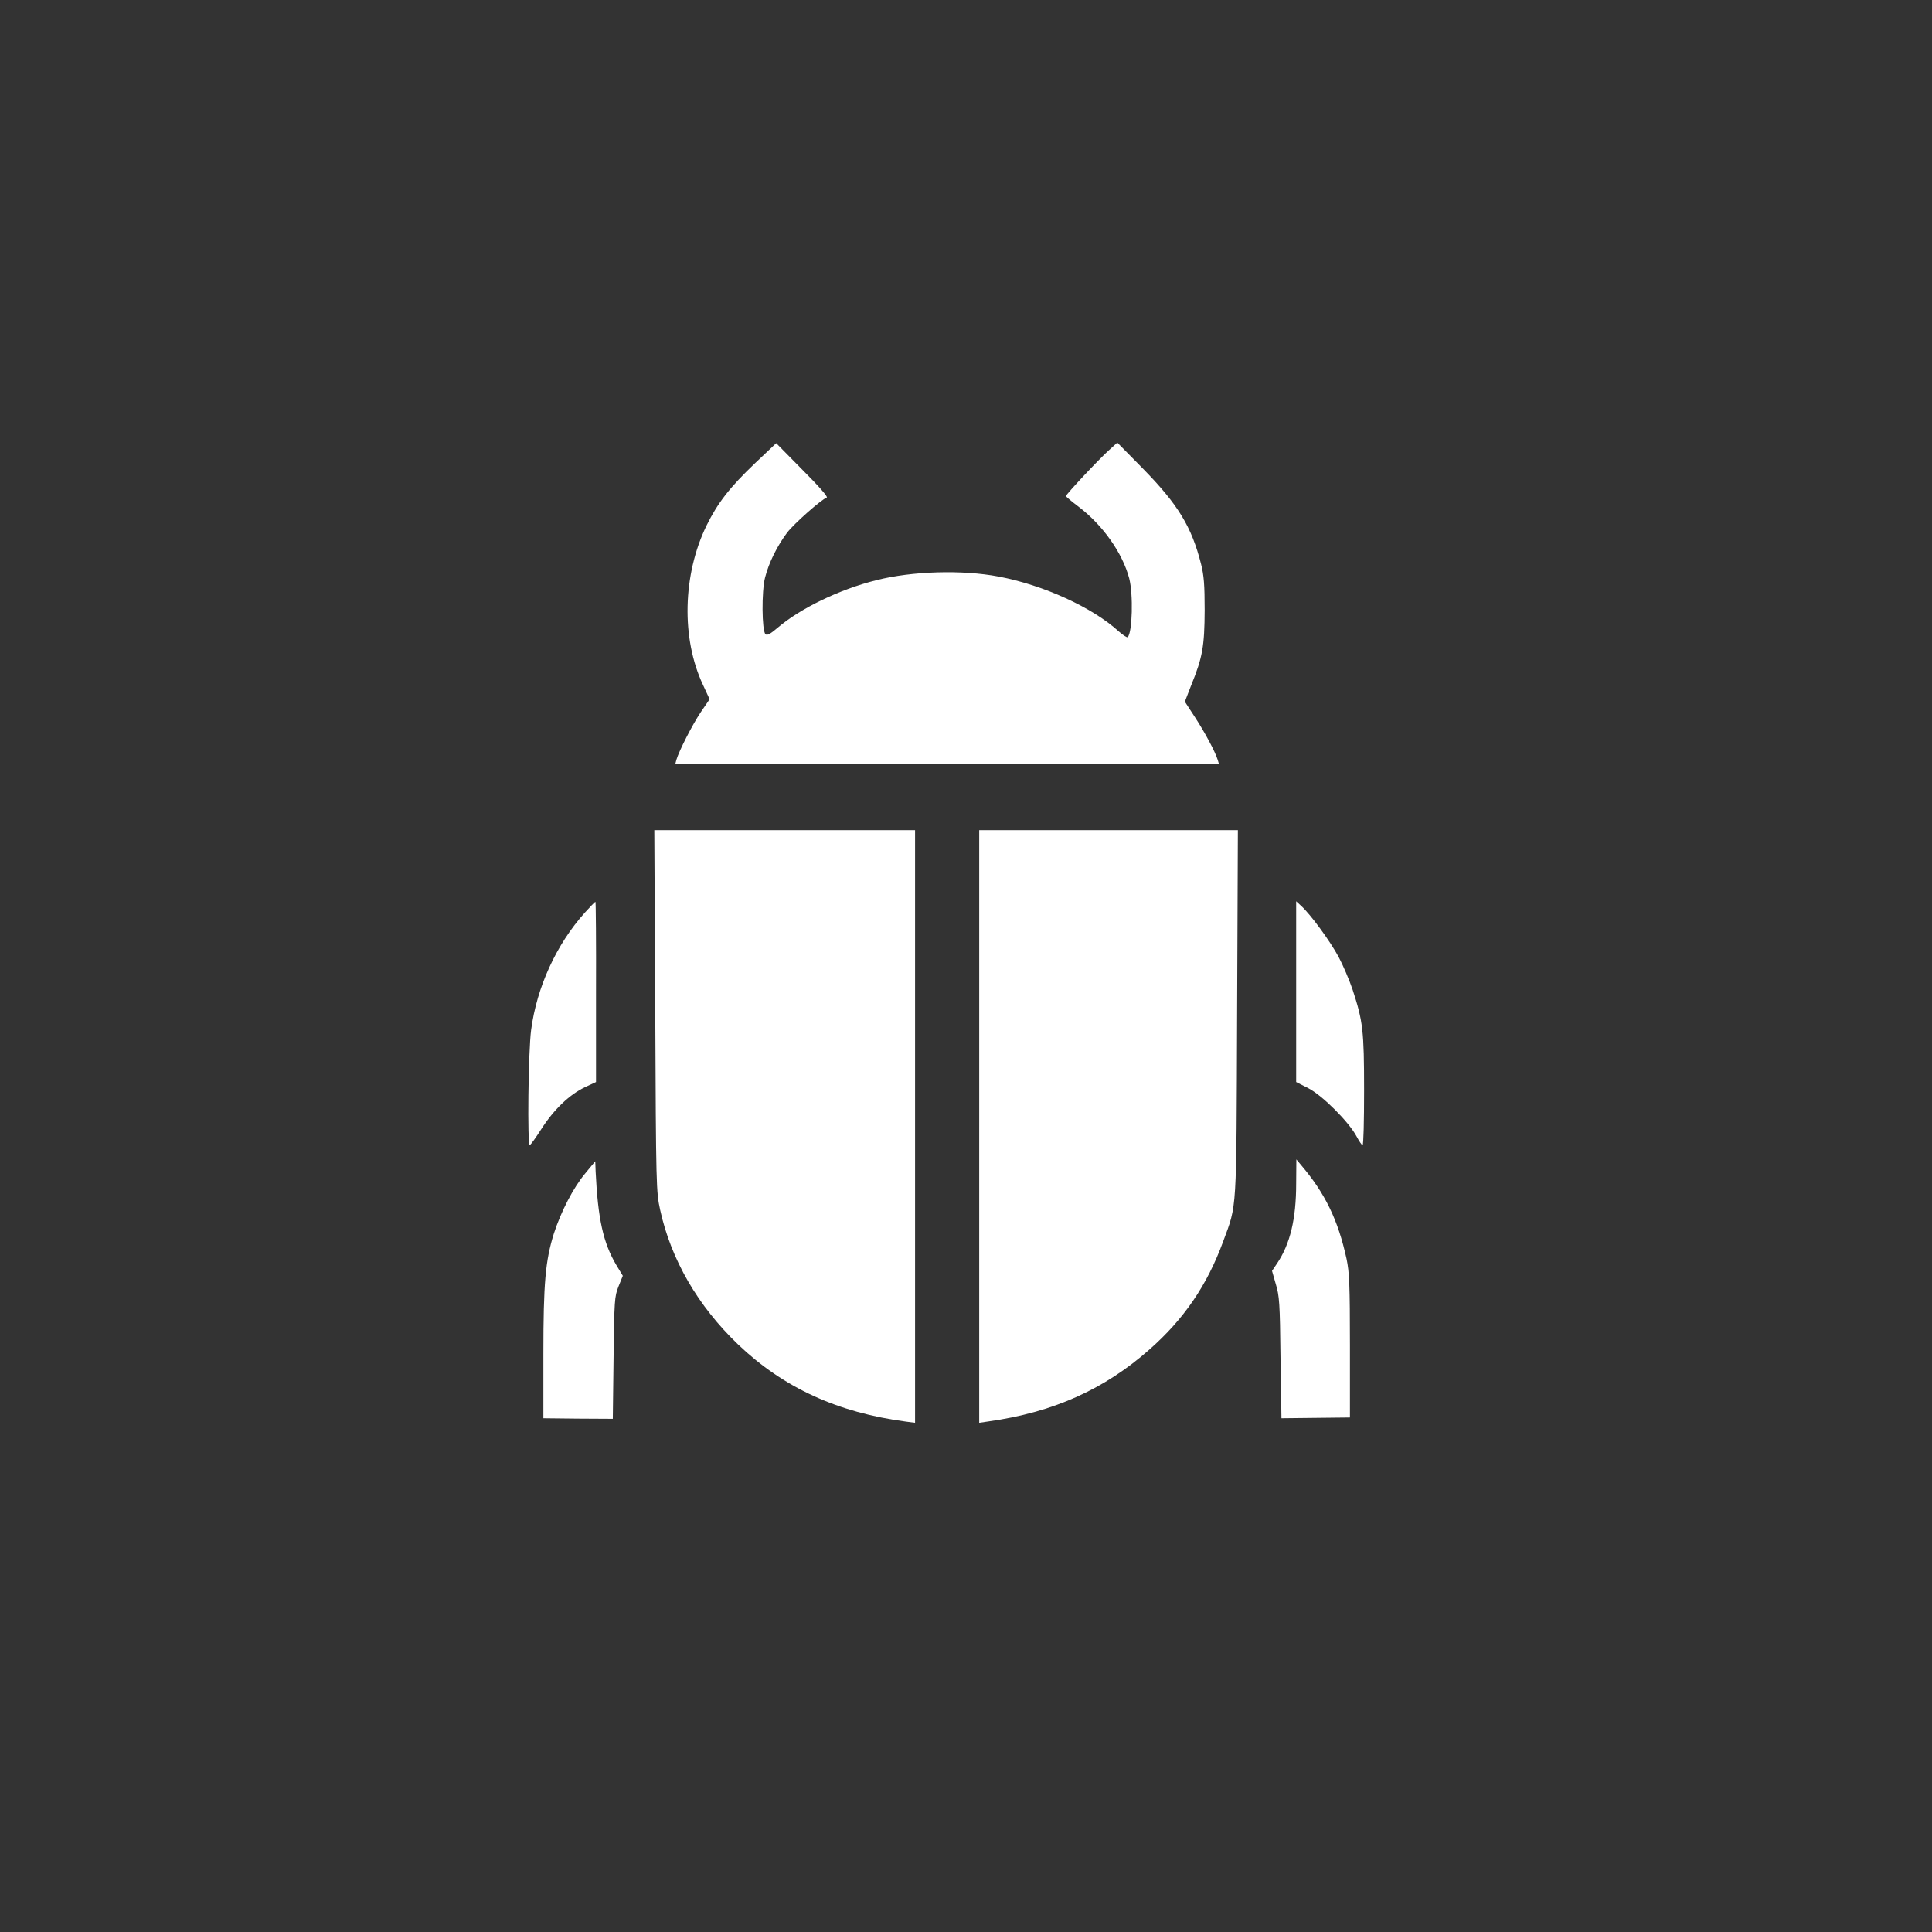
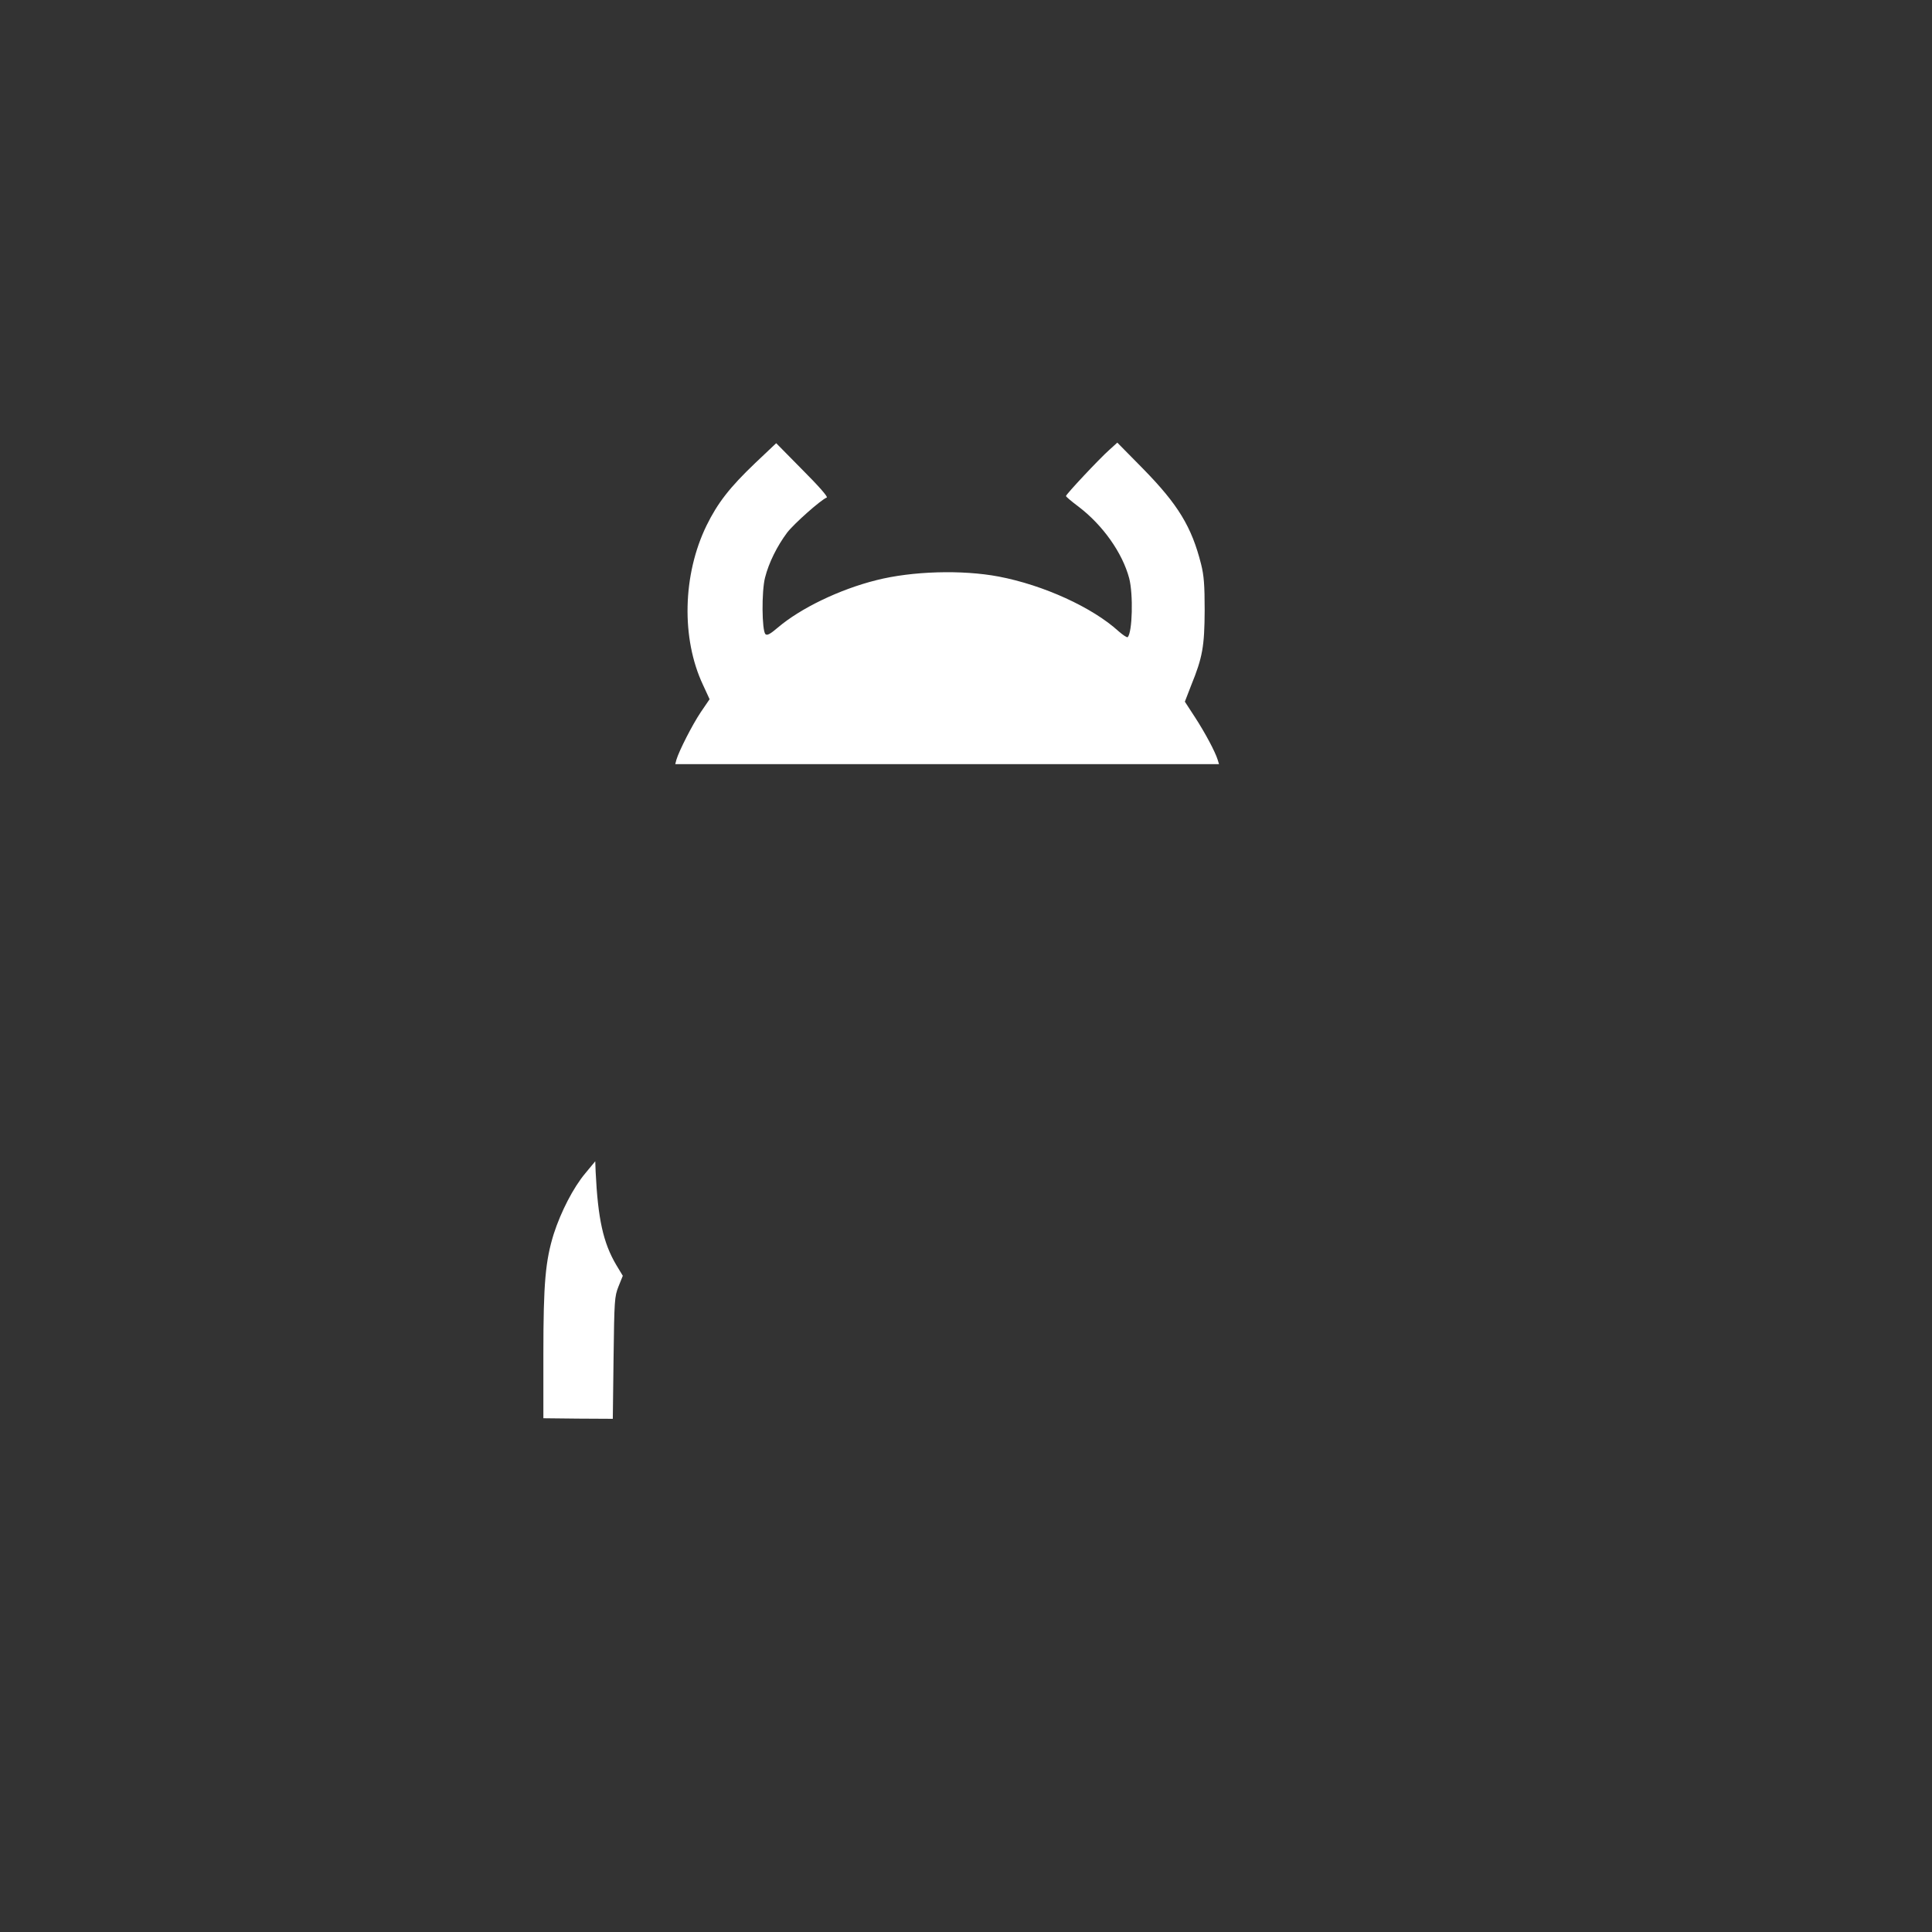
<svg xmlns="http://www.w3.org/2000/svg" version="1.0" width="1024pt" height="1024pt" viewBox="0 0 1024 1024" preserveAspectRatio="xMidYMid meet">
  <rect x="0" y="0" width="1024" height="1024" fill="#333333" stroke="none" />
  <g transform="translate(0,1024) scale(0.1,-0.1)" fill="#ffffff" stroke="none">
    <path d="M4002 7785 c-134 -128 -198 -210 -257 -330 -127 -260 -135 -599 -19 -845 l35 -76 -47 -69 c-45 -67 -115 -205 -129 -252 l-6 -23 1441 0 1441 0 -7 23 c-13 42 -66 142 -120 225 l-54 83 34 88 c60 147 70 206 71 396 0 136 -4 185 -19 245 -50 198 -122 316 -307 505 l-137 139 -43 -39 c-52 -46 -229 -235 -229 -244 0 -4 30 -29 66 -56 129 -98 233 -245 269 -380 22 -85 17 -287 -8 -312 -4 -3 -25 11 -48 31 -139 127 -399 245 -635 290 -195 37 -460 29 -649 -19 -196 -49 -402 -149 -522 -251 -40 -34 -57 -44 -66 -35 -19 19 -21 227 -2 300 20 79 64 167 117 238 36 47 179 174 210 186 8 3 -44 62 -128 146 l-140 142 -112 -106z" />
-     <path d="M3473 4883 c4 -935 5 -960 26 -1056 58 -264 200 -509 413 -713 240 -229 527 -361 891 -409 l47 -6 0 1570 0 1571 -691 0 -691 0 5 -957z" />
-     <path d="M5190 4269 l0 -1570 48 7 c343 48 614 169 854 381 183 161 306 341 391 573 74 201 70 136 74 1213 l4 967 -686 0 -685 0 0 -1571z" />
-     <path d="M3100 5403 c-151 -168 -255 -395 -285 -622 -15 -112 -21 -612 -7 -610 4 0 32 39 62 86 66 103 148 181 229 220 l60 28 0 478 c1 262 -1 477 -3 477 -3 0 -28 -26 -56 -57z" />
-     <path d="M6870 4984 l0 -479 65 -33 c75 -39 214 -178 255 -255 14 -26 28 -47 32 -47 5 0 8 131 8 290 0 318 -6 367 -61 535 -17 50 -50 128 -74 173 -44 82 -147 224 -199 271 l-26 24 0 -479z" />
-     <path d="M6870 3967 c0 -188 -32 -320 -101 -423 l-27 -40 20 -70 c19 -62 22 -101 25 -390 l5 -321 181 2 182 2 0 379 c0 327 -3 390 -18 462 -45 206 -114 348 -241 497 l-25 30 -1 -128z" />
    <path d="M3102 4021 c-63 -75 -129 -203 -167 -321 -44 -142 -55 -259 -55 -636 l0 -341 184 -2 184 -1 4 323 c4 304 5 325 26 378 l23 57 -35 58 c-69 117 -97 244 -109 494 l-2 55 -53 -64z" />
  </g>
</svg>